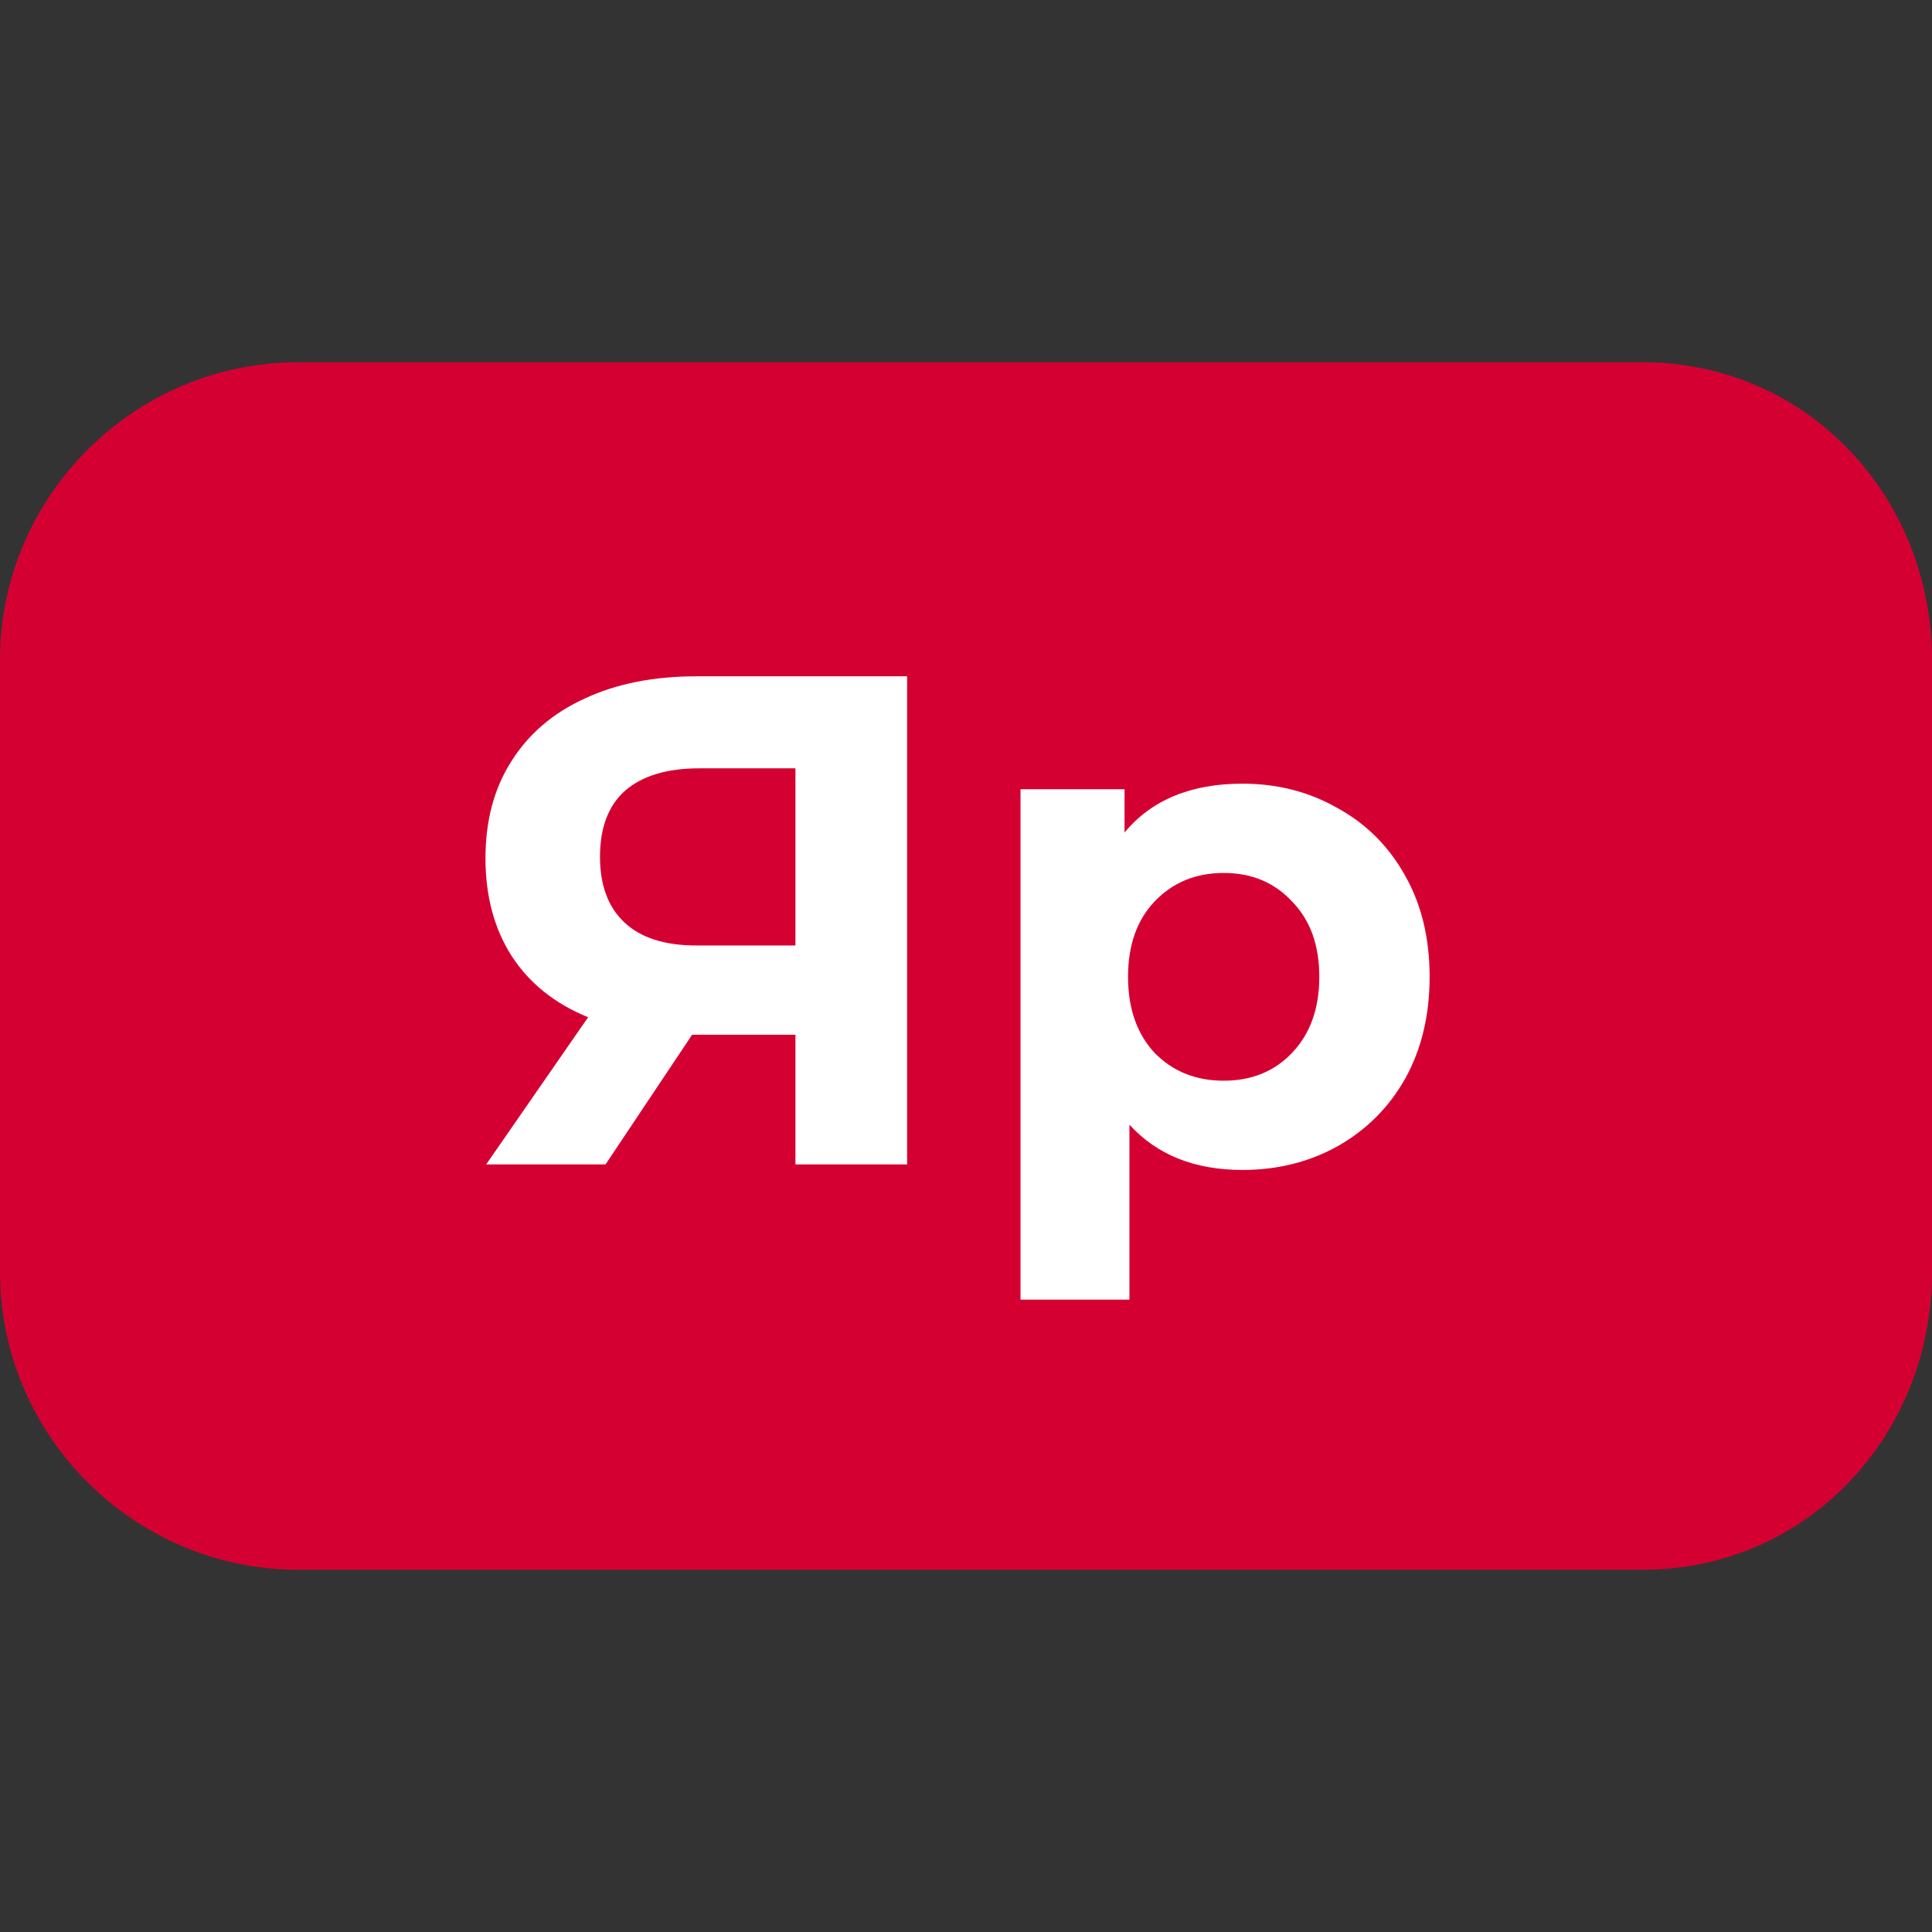
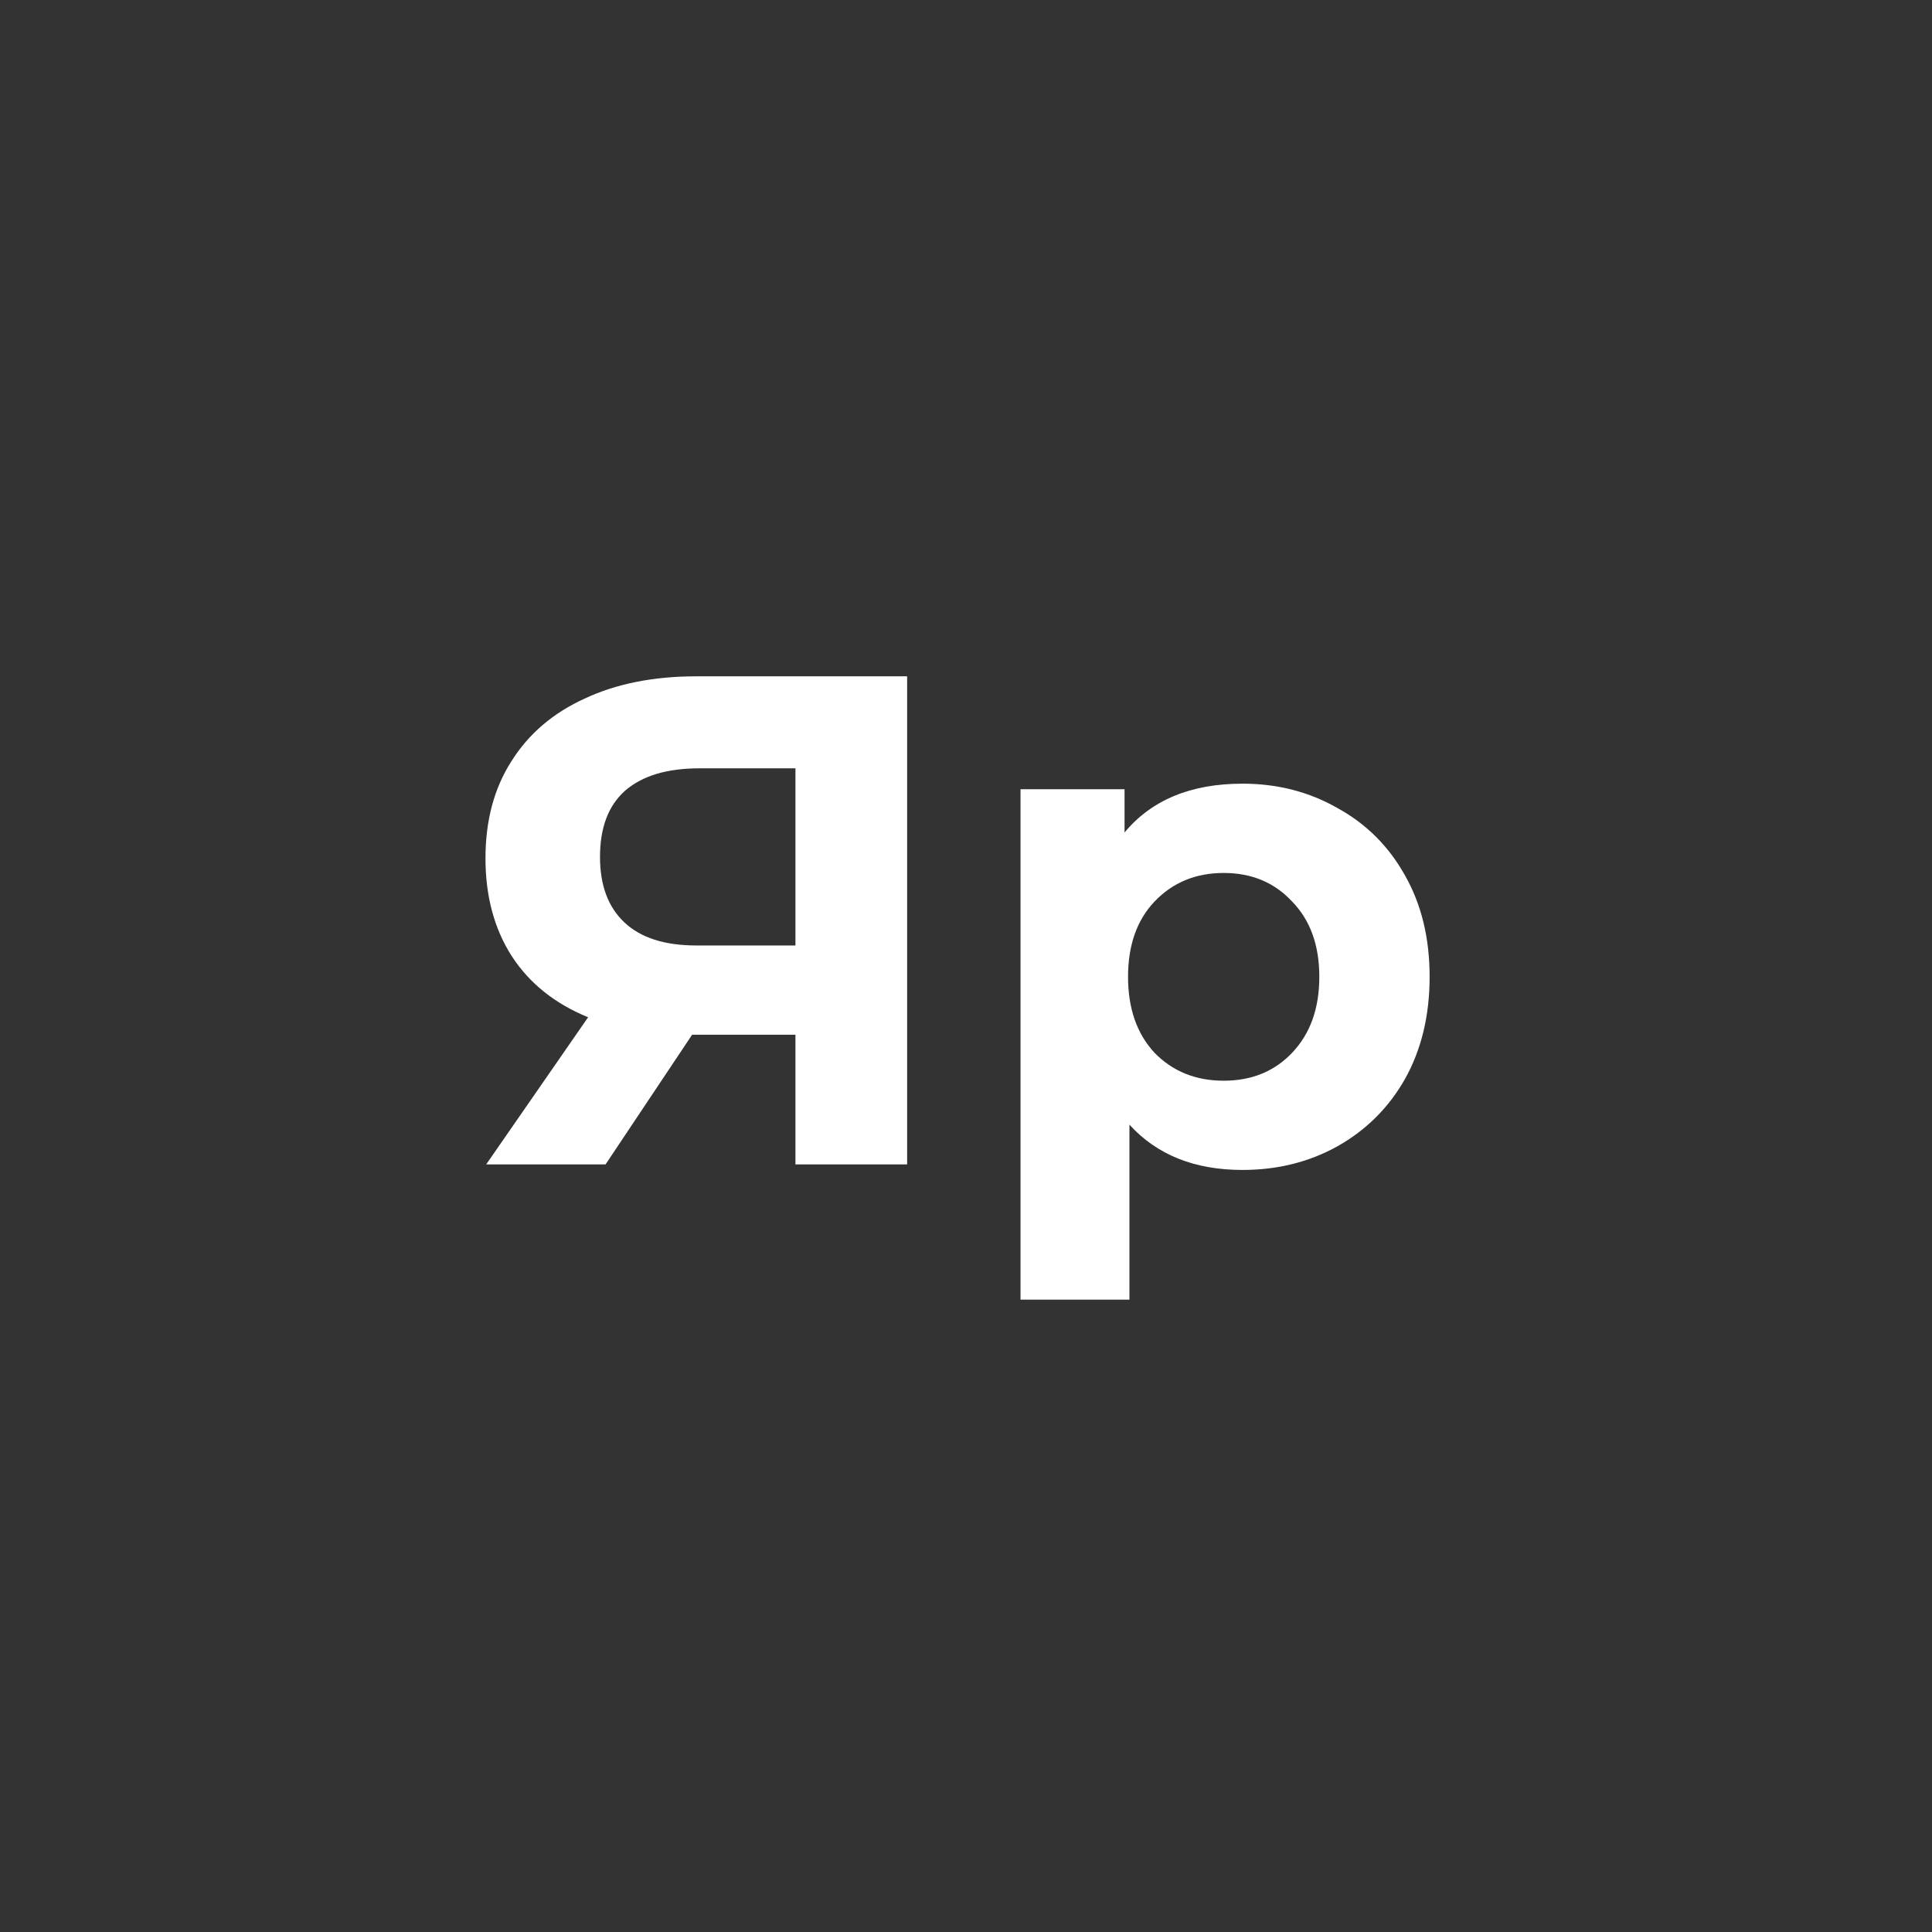
<svg xmlns="http://www.w3.org/2000/svg" width="32" height="32" viewBox="0 0 32 32" fill="none">
  <rect x="0" y="0" width="32" height="32" fill="#333333" stroke="none" />
-   <path fill-rule="evenodd" clip-rule="evenodd" d="M4.938 6H27.208C29.924 6 32 8.219 32 10.931V21.069C32 23.781 29.924 26 27.208 26H4.938C2.222 26 0 23.781 0 21.069V10.931C0 8.219 2.222 6 4.938 6Z" fill="#D50032" />
  <path fill-rule="evenodd" clip-rule="evenodd" d="M15.025 11.202V19.286H13.175V17.138H11.464L10.03 19.286H8.053L9.741 16.849C9.194 16.626 8.774 16.291 8.481 15.844C8.188 15.39 8.041 14.847 8.041 14.216C8.041 13.592 8.184 13.057 8.469 12.611C8.754 12.156 9.159 11.81 9.683 11.571C10.207 11.325 10.824 11.202 11.534 11.202H15.025ZM11.58 12.726C11.048 12.726 10.639 12.849 10.354 13.096C10.076 13.342 9.938 13.708 9.938 14.193C9.938 14.663 10.072 15.024 10.342 15.278C10.612 15.533 11.009 15.66 11.534 15.66H13.175V12.726H11.58ZM20.58 12.98C21.159 12.98 21.683 13.115 22.153 13.384C22.631 13.646 23.005 14.02 23.274 14.505C23.544 14.982 23.679 15.54 23.679 16.179C23.679 16.818 23.544 17.38 23.274 17.866C23.005 18.343 22.631 18.716 22.153 18.986C21.683 19.247 21.159 19.378 20.58 19.378C19.786 19.378 19.162 19.128 18.707 18.628V21.526H16.903V13.072H18.626V13.789C19.073 13.25 19.725 12.98 20.58 12.98ZM20.268 17.9C20.731 17.9 21.108 17.746 21.401 17.438C21.702 17.122 21.852 16.703 21.852 16.179C21.852 15.656 21.702 15.24 21.401 14.932C21.108 14.616 20.731 14.459 20.268 14.459C19.806 14.459 19.424 14.616 19.123 14.932C18.83 15.24 18.684 15.656 18.684 16.179C18.684 16.703 18.83 17.122 19.123 17.438C19.424 17.746 19.806 17.9 20.268 17.9Z" fill="white" />
</svg>